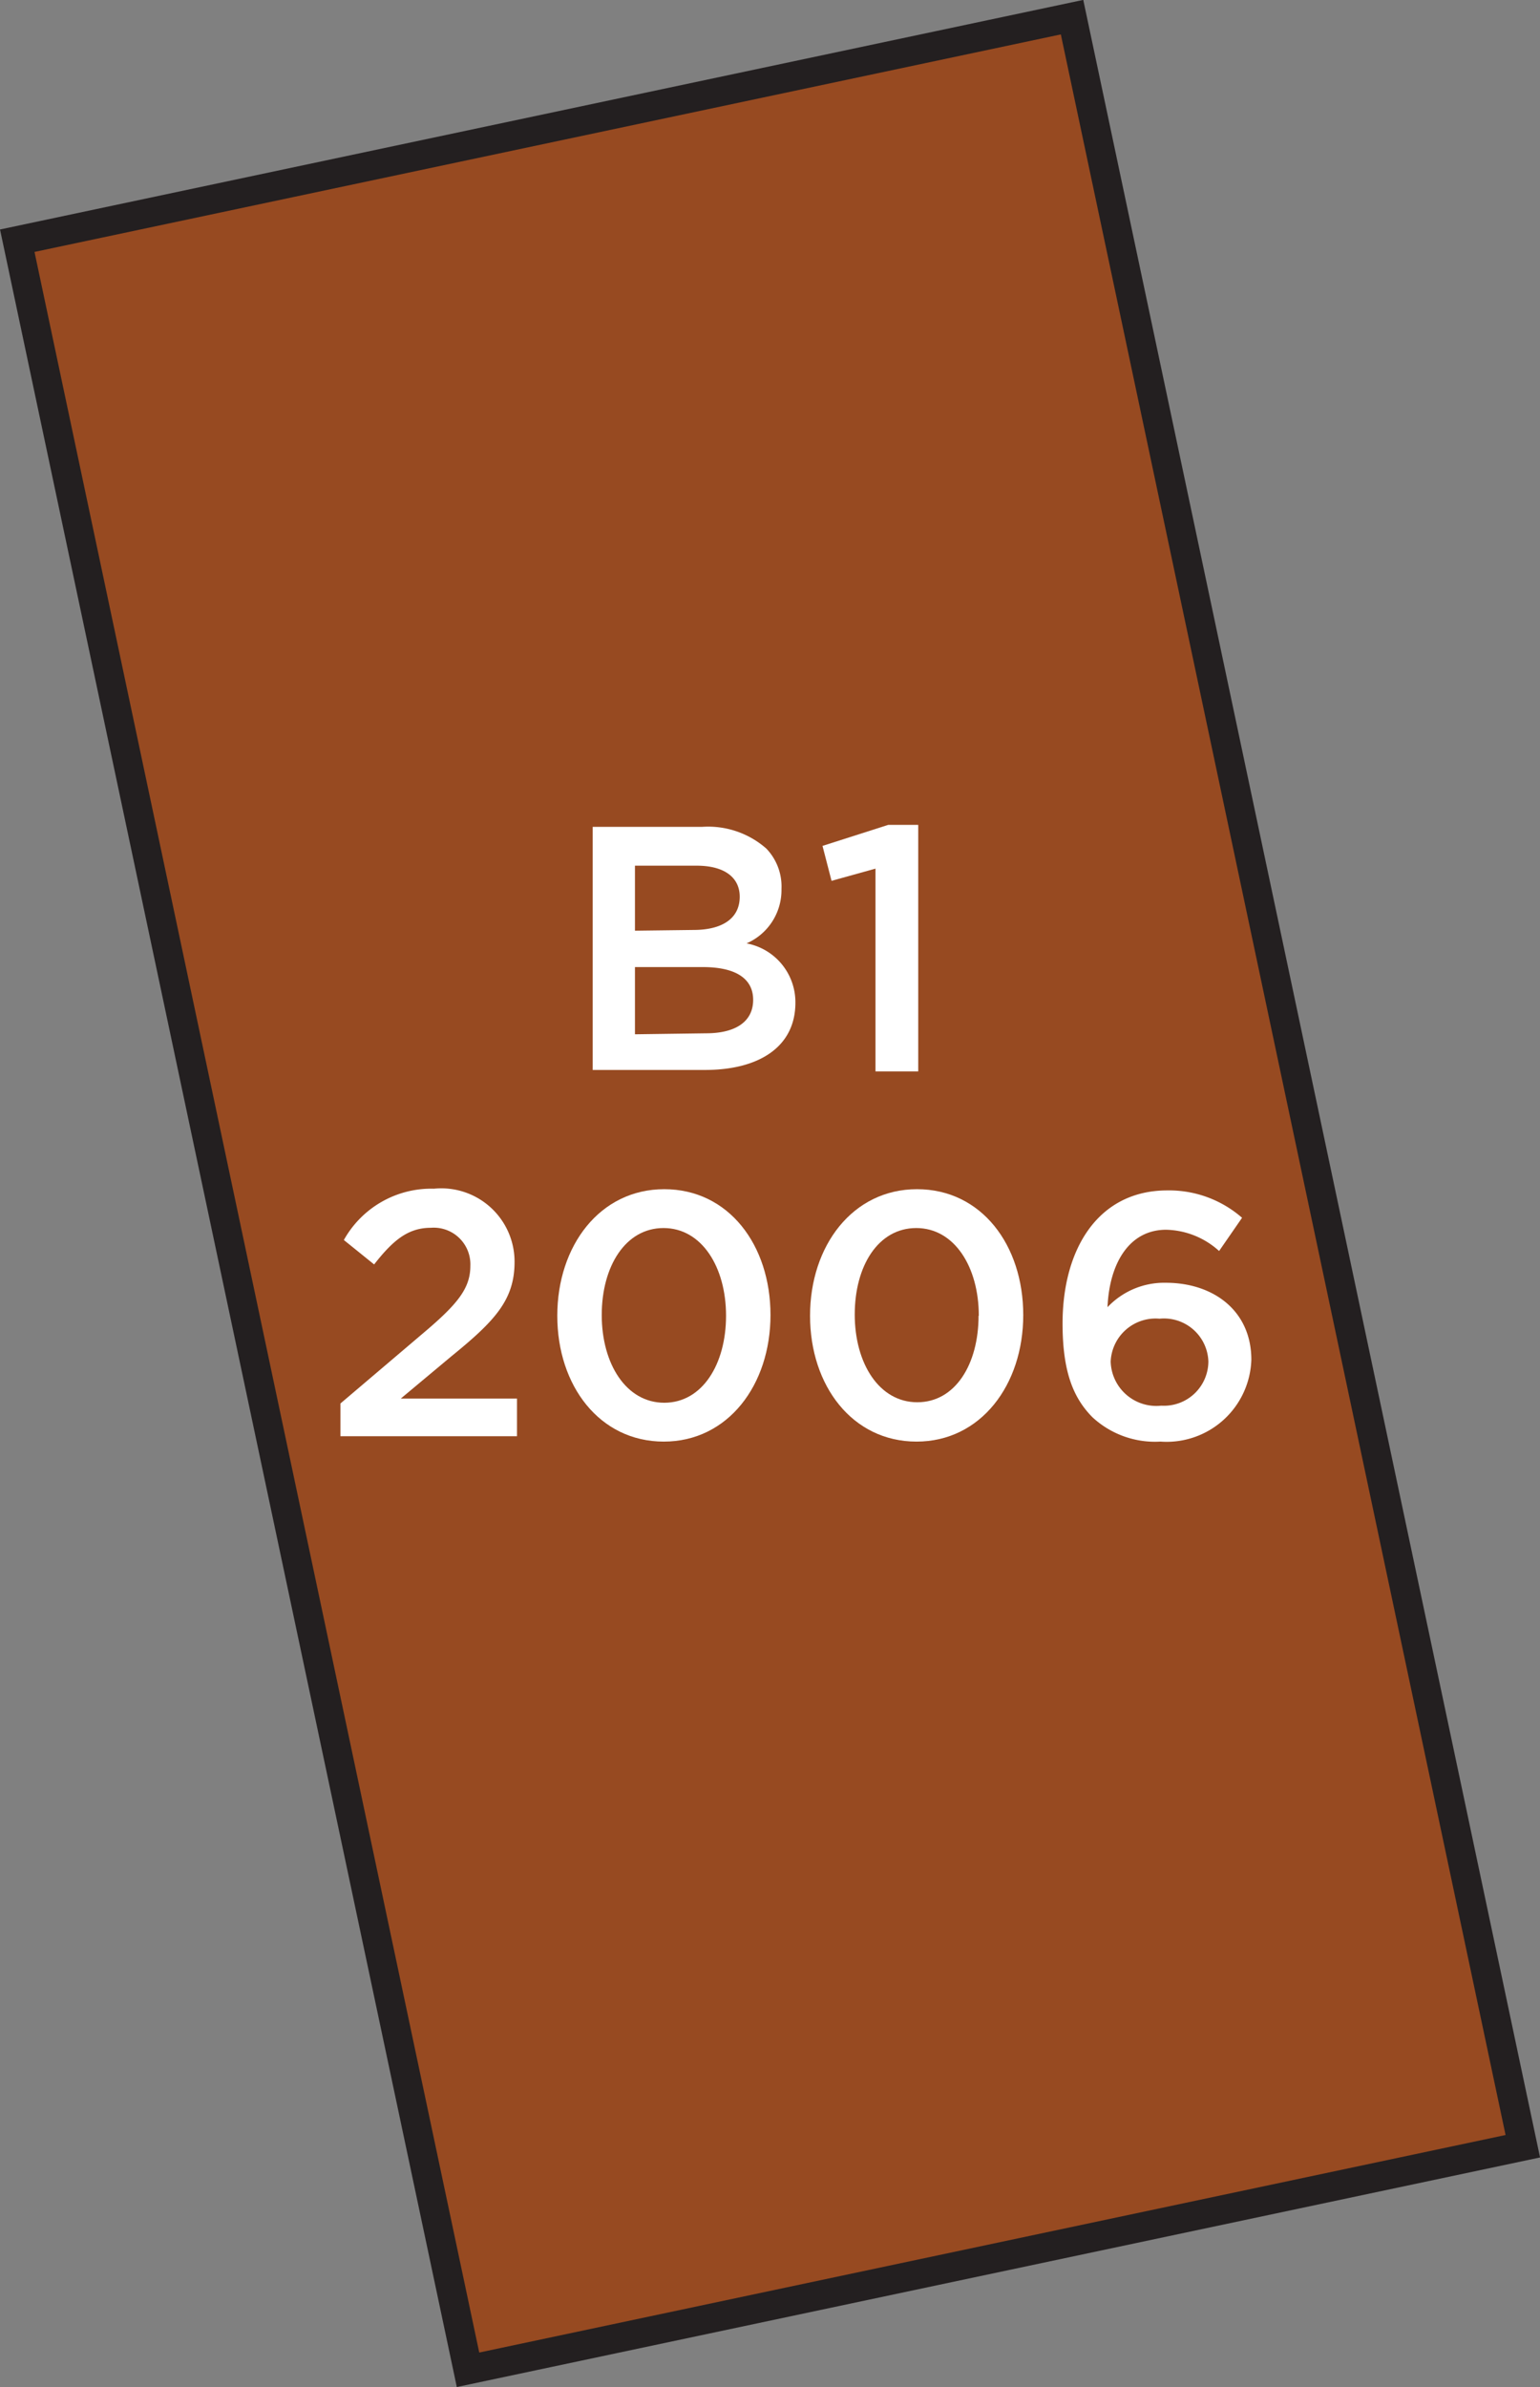
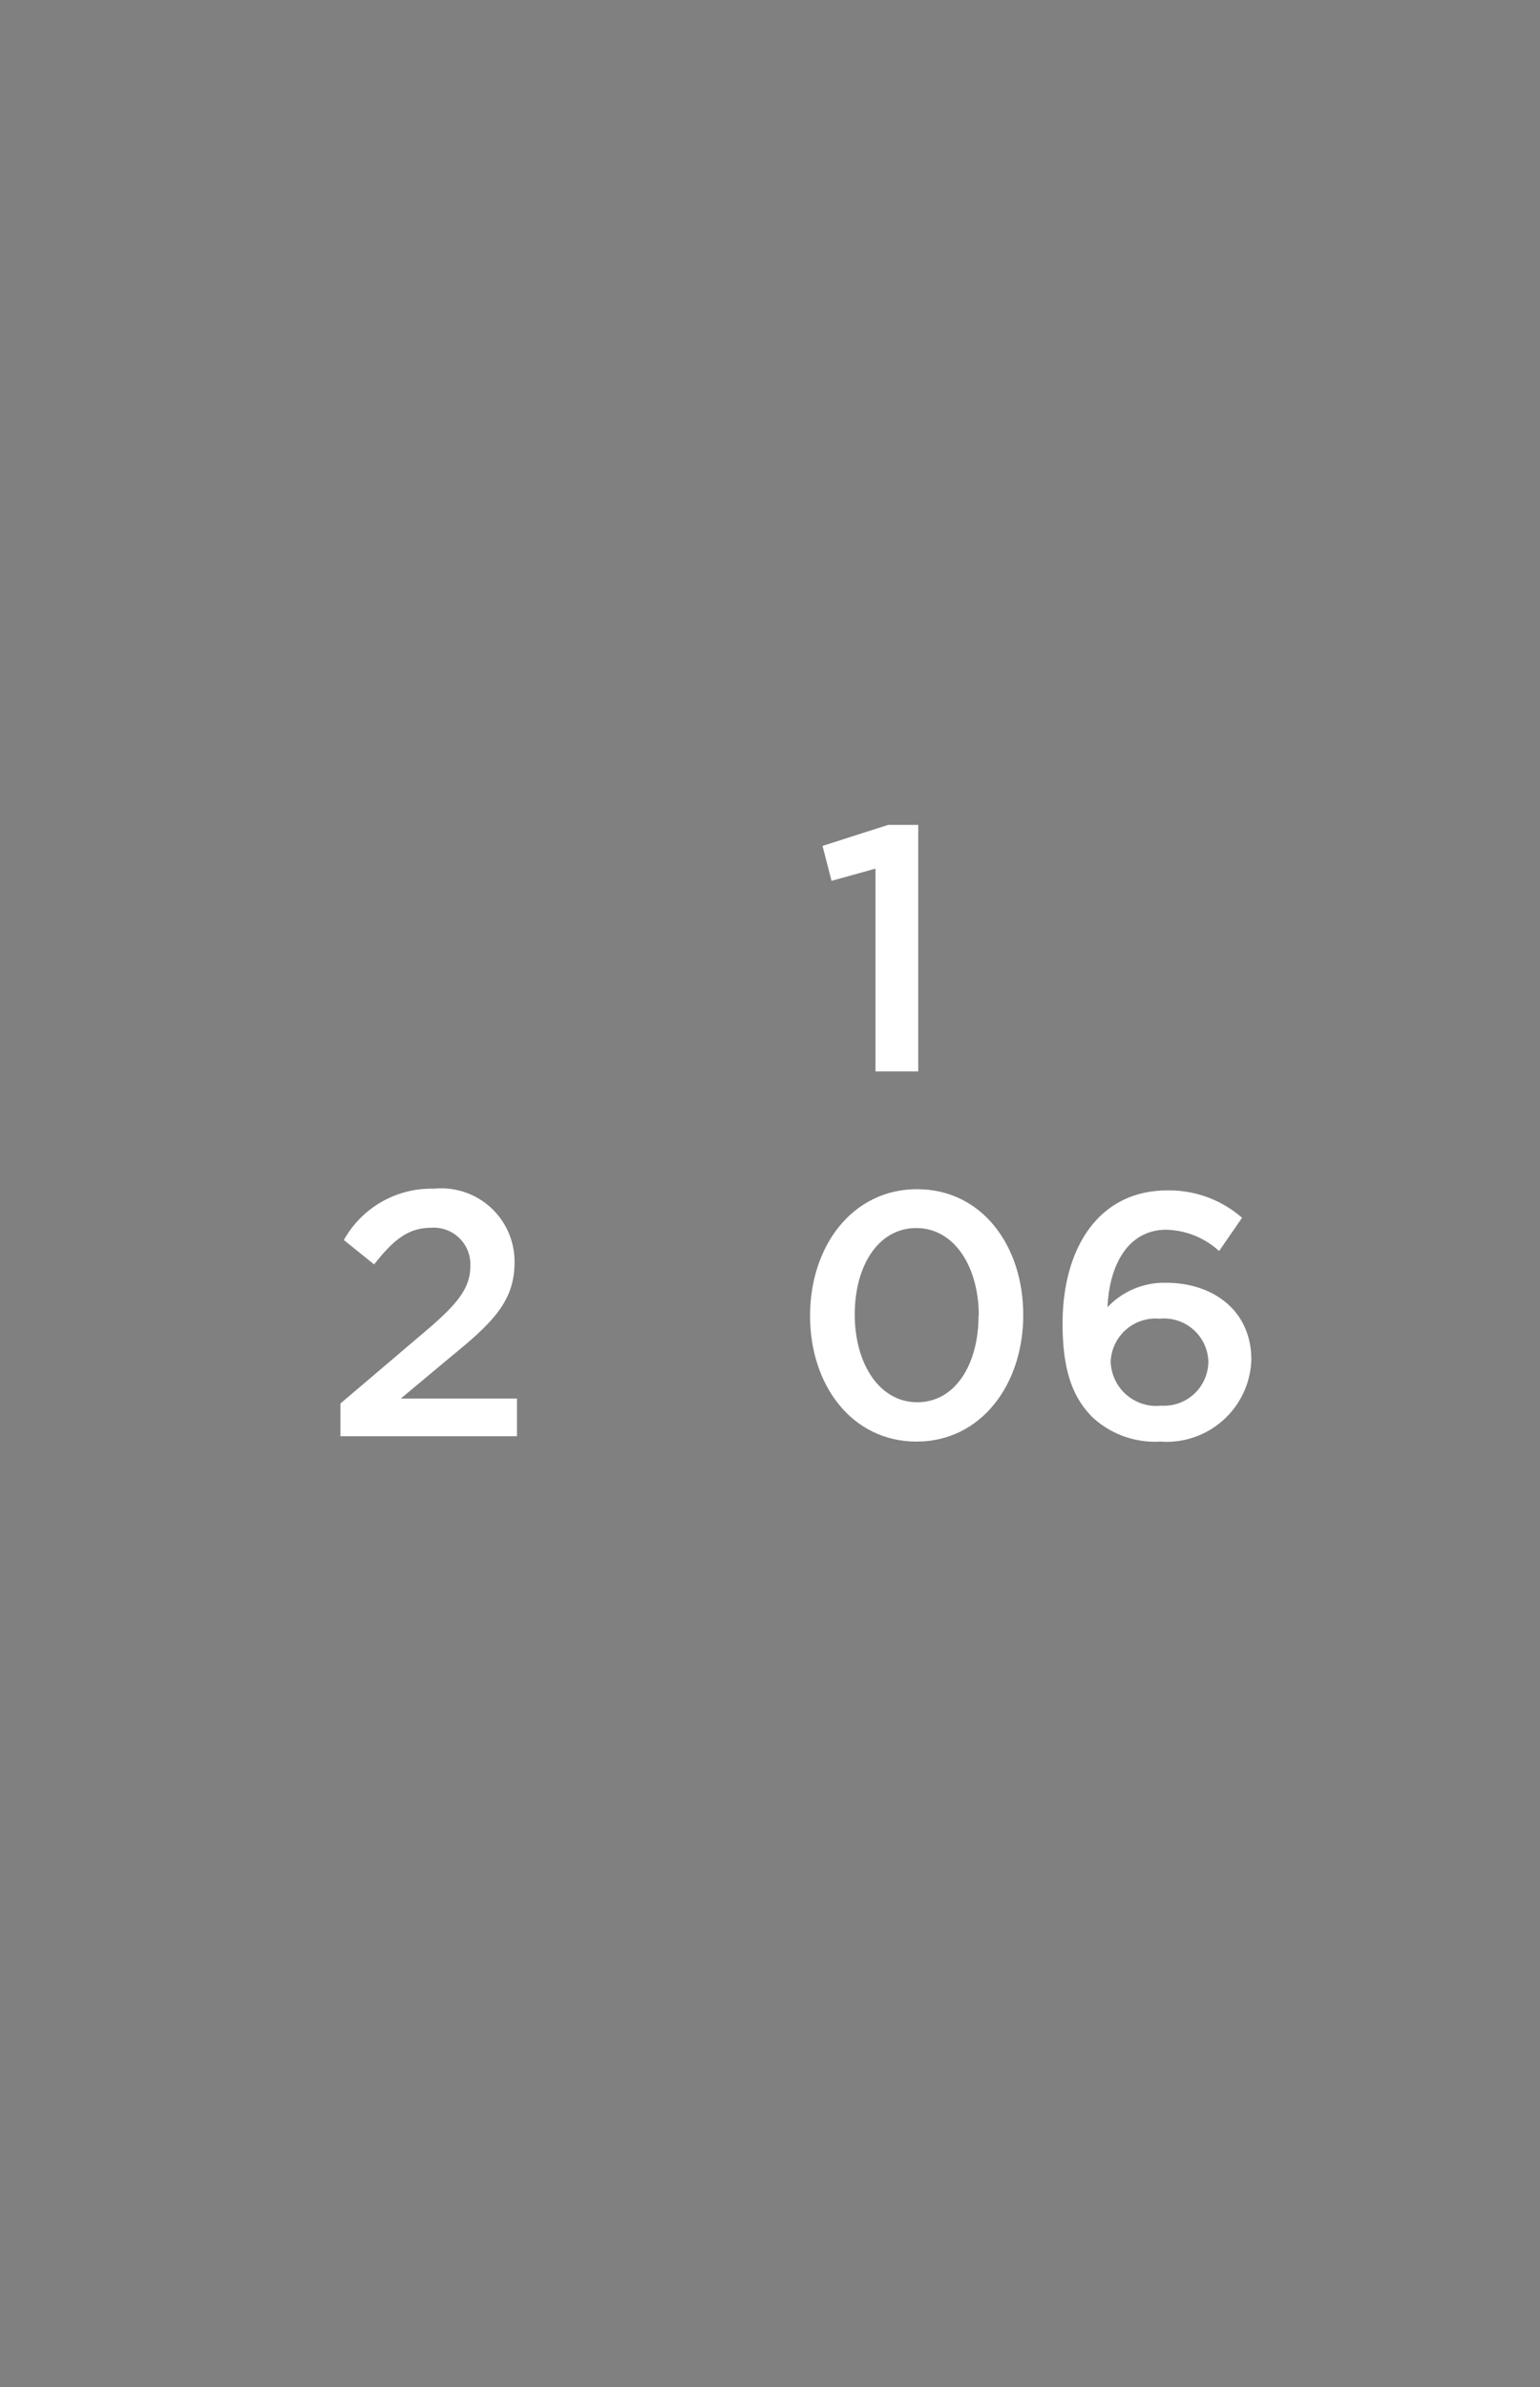
<svg xmlns="http://www.w3.org/2000/svg" width="63.06" height="97.7" viewBox="0 0 63.06 97.7">
  <rect x="0" y="0" width="63.06" height="97.7" fill="#808080" stroke="none" />
  <title>2006</title>
-   <rect x="-13.01" y="26.78" width="89.07" height="44.15" transform="translate(-9.73 89.81) rotate(-101.96)" style="fill:#974a21;stroke:#231f20;stroke-miterlimit:10;stroke-width:1.191px" />
  <path d="M13.94,57.44l3.45-2.93c1.37-1.16,1.87-1.8,1.87-2.7a1.5,1.5,0,0,0-1.62-1.56c-.92,0-1.54.5-2.32,1.5l-1.24-1a4.1,4.1,0,0,1,3.69-2.1,3,3,0,0,1,3.3,3v0c0,1.57-.83,2.43-2.6,3.87l-2.06,1.72h4.76v1.54H13.94Z" style="fill:#fff" />
-   <path d="M22.82,53.85v0c0-2.86,1.74-5.18,4.38-5.18s4.35,2.29,4.35,5.15v0c0,2.86-1.74,5.18-4.37,5.18S22.82,56.71,22.82,53.85Zm6.91,0v0c0-2-1-3.59-2.56-3.59s-2.53,1.57-2.53,3.56v0c0,2,1,3.59,2.56,3.59S29.73,55.83,29.73,53.85Z" style="fill:#fff" />
  <path d="M33.17,53.85v0c0-2.86,1.74-5.18,4.38-5.18s4.35,2.29,4.35,5.15v0c0,2.86-1.74,5.18-4.37,5.18S33.17,56.71,33.17,53.85Zm6.91,0v0c0-2-1-3.59-2.56-3.59S35,51.81,35,53.8v0c0,2,1,3.59,2.56,3.59S40.07,55.83,40.07,53.85Z" style="fill:#fff" />
  <path d="M44.73,58c-.76-.77-1.22-1.82-1.22-3.83v0c0-3.06,1.46-5.45,4.29-5.45a4.54,4.54,0,0,1,3.06,1.12l-.94,1.36a3.33,3.33,0,0,0-2.17-.87c-1.49,0-2.32,1.34-2.4,3.17a3.19,3.19,0,0,1,2.39-1c1.94,0,3.5,1.14,3.5,3.15v0A3.47,3.47,0,0,1,47.52,59,3.77,3.77,0,0,1,44.73,58Zm4.75-2.29v0a1.82,1.82,0,0,0-2-1.74,1.84,1.84,0,0,0-2,1.76v0a1.87,1.87,0,0,0,2.07,1.8A1.82,1.82,0,0,0,49.48,55.67Z" style="fill:#fff" />
-   <path d="M24.27,33.84h4.49a3.61,3.61,0,0,1,2.62.89A2.24,2.24,0,0,1,32,36.38v0a2.38,2.38,0,0,1-1.43,2.23,2.45,2.45,0,0,1,2,2.43v0c0,1.79-1.47,2.75-3.7,2.75H24.27Zm4.13,4.22c1.13,0,1.89-.44,1.89-1.36v0c0-.79-.63-1.27-1.76-1.27H26v2.66Zm.51,4.23c1.2,0,1.93-.47,1.93-1.37v0c0-.84-.67-1.34-2.06-1.34H26v2.75Z" style="fill:#fff" />
  <path d="M35.85,35.55l-1.8.5-.37-1.43,2.69-.86h1.23V43.85H35.85Z" style="fill:#fff" />
</svg>